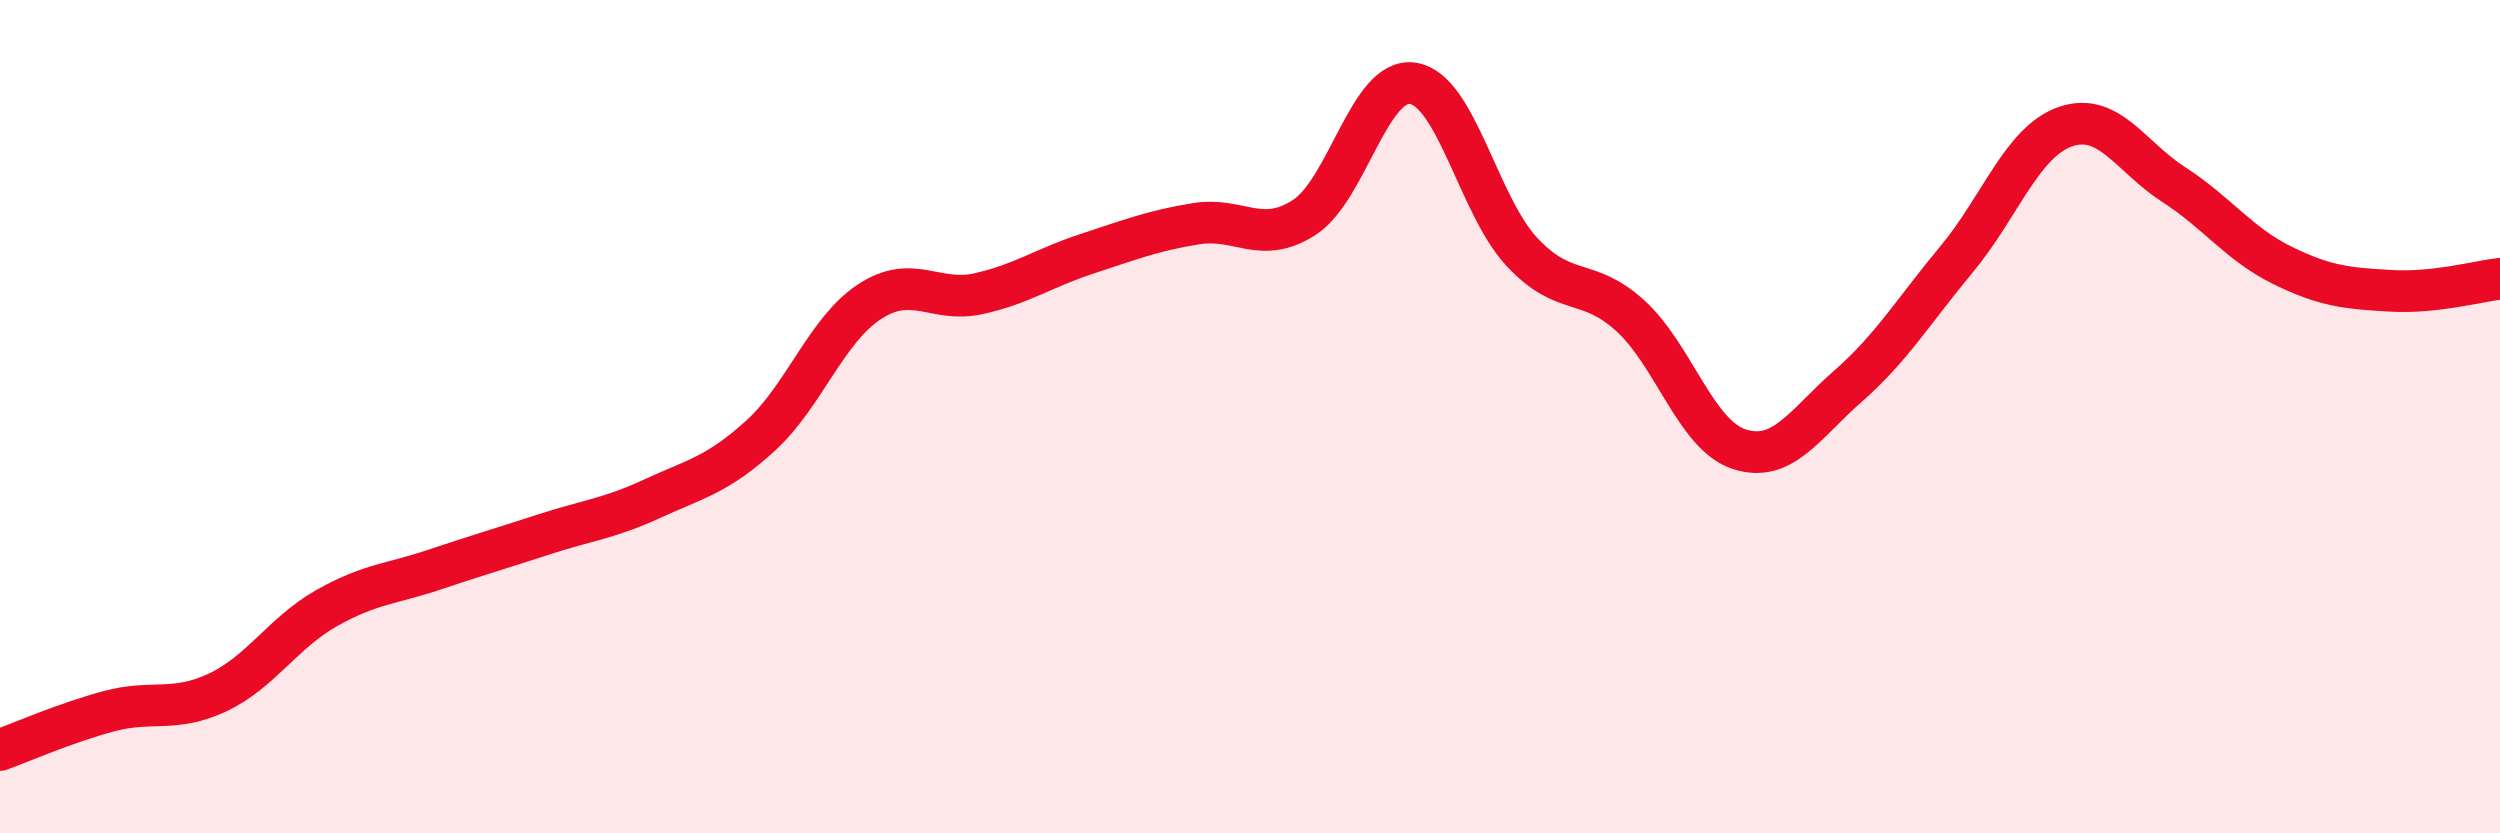
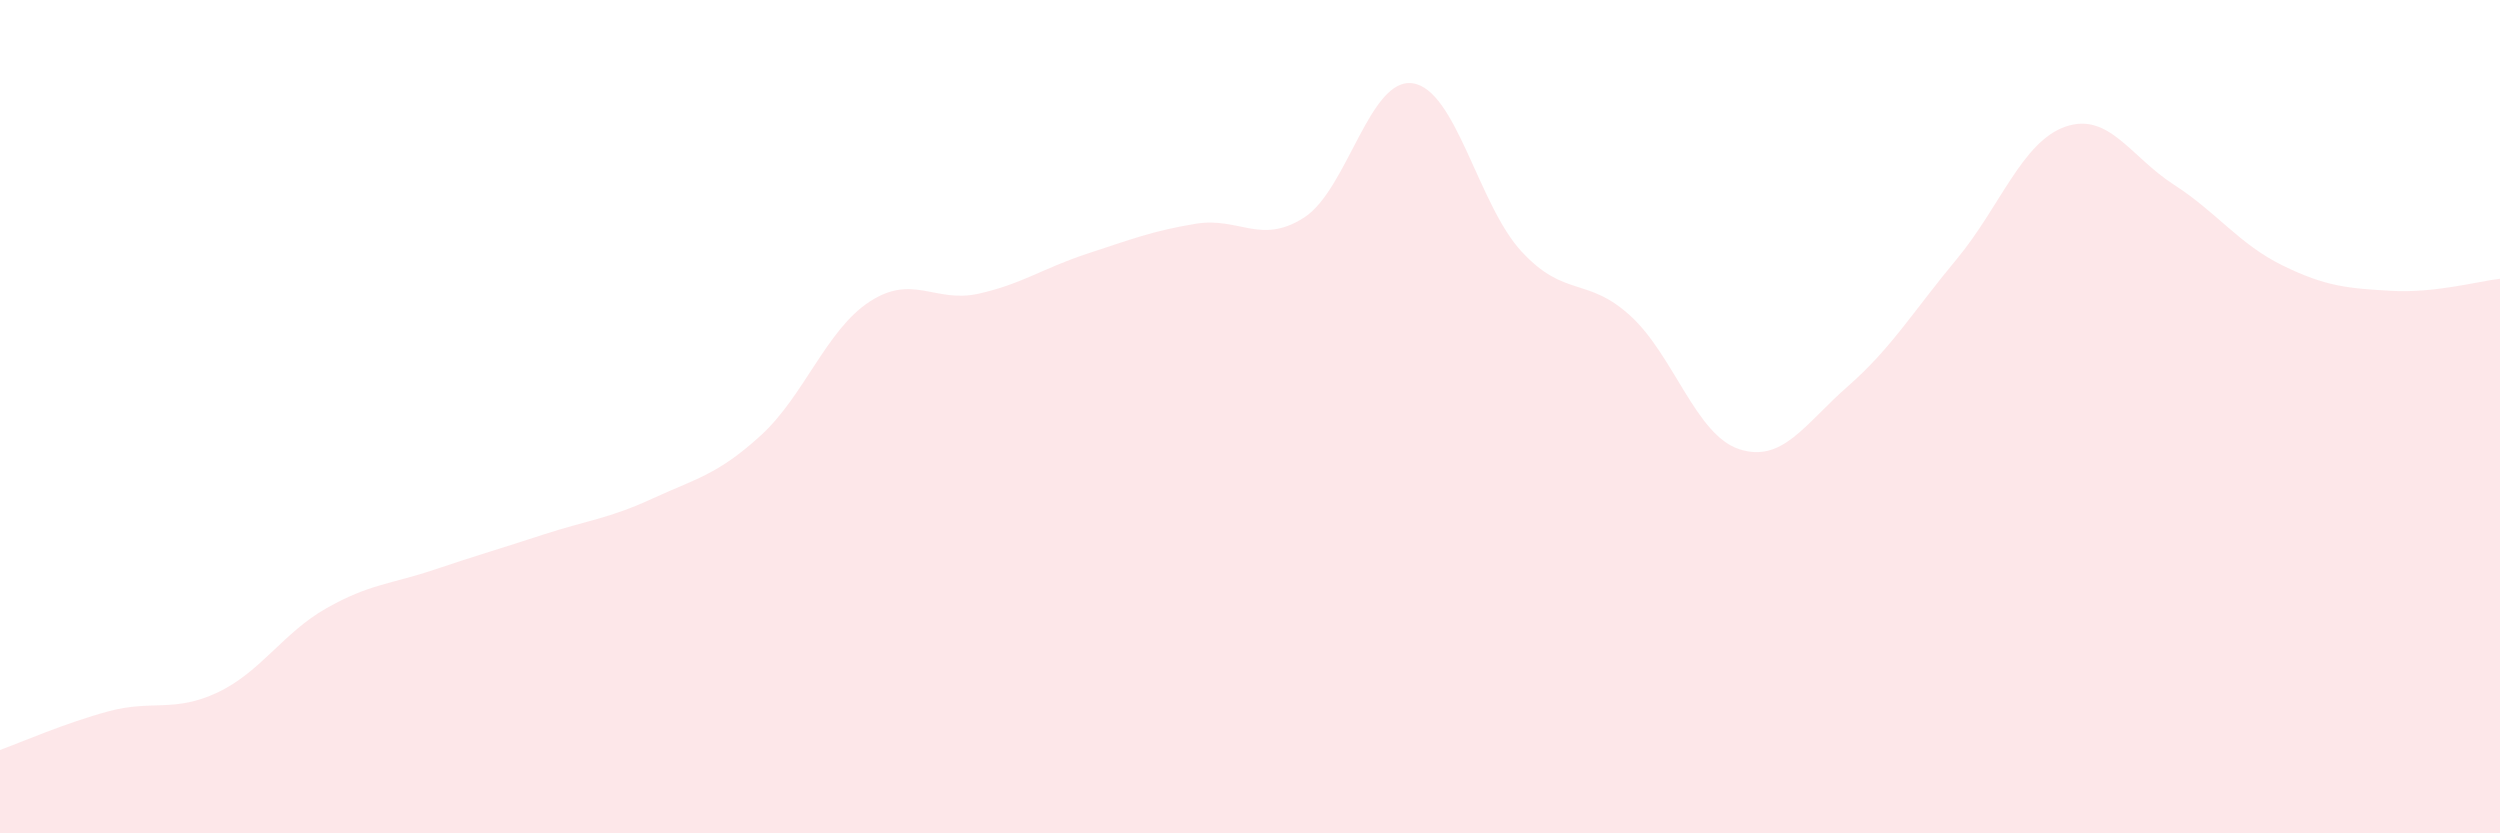
<svg xmlns="http://www.w3.org/2000/svg" width="60" height="20" viewBox="0 0 60 20">
  <path d="M 0,18 C 0.52,17.81 1.57,17.35 2.61,17.07 C 3.65,16.79 4.18,17.11 5.22,16.62 C 6.26,16.13 6.79,15.19 7.83,14.6 C 8.87,14.01 9.39,14.02 10.43,13.67 C 11.47,13.32 12,13.17 13.04,12.83 C 14.08,12.49 14.61,12.45 15.65,11.97 C 16.69,11.49 17.22,11.4 18.26,10.45 C 19.3,9.5 19.83,7.92 20.87,7.24 C 21.91,6.56 22.44,7.28 23.48,7.05 C 24.52,6.82 25.05,6.43 26.09,6.09 C 27.13,5.75 27.66,5.54 28.7,5.37 C 29.74,5.2 30.26,5.89 31.3,5.22 C 32.34,4.55 32.87,1.84 33.91,2 C 34.95,2.16 35.48,4.92 36.52,6.04 C 37.56,7.16 38.09,6.63 39.13,7.58 C 40.17,8.53 40.7,10.44 41.74,10.78 C 42.78,11.12 43.31,10.18 44.35,9.27 C 45.39,8.36 45.92,7.47 46.96,6.22 C 48,4.97 48.53,3.4 49.57,3.04 C 50.61,2.68 51.13,3.76 52.17,4.43 C 53.21,5.1 53.74,5.86 54.78,6.37 C 55.82,6.88 56.35,6.92 57.39,6.98 C 58.43,7.04 59.48,6.75 60,6.69L60 20L0 20Z" fill="#EB0A25" opacity="0.1" stroke-linecap="round" stroke-linejoin="round" />
-   <path d="M 0,18 C 0.52,17.81 1.57,17.35 2.61,17.07 C 3.65,16.79 4.18,17.11 5.22,16.62 C 6.26,16.13 6.79,15.19 7.83,14.6 C 8.87,14.01 9.39,14.02 10.43,13.67 C 11.47,13.32 12,13.17 13.04,12.83 C 14.08,12.49 14.61,12.45 15.65,11.97 C 16.69,11.49 17.22,11.4 18.26,10.45 C 19.3,9.5 19.83,7.92 20.87,7.24 C 21.91,6.56 22.44,7.28 23.48,7.05 C 24.52,6.82 25.05,6.43 26.09,6.09 C 27.13,5.75 27.66,5.54 28.7,5.37 C 29.74,5.2 30.26,5.89 31.3,5.22 C 32.34,4.55 32.87,1.84 33.91,2 C 34.95,2.16 35.48,4.92 36.52,6.04 C 37.56,7.16 38.09,6.63 39.13,7.58 C 40.17,8.53 40.7,10.44 41.74,10.78 C 42.78,11.12 43.31,10.18 44.35,9.27 C 45.39,8.36 45.92,7.47 46.96,6.22 C 48,4.97 48.53,3.4 49.57,3.04 C 50.61,2.68 51.13,3.76 52.17,4.43 C 53.21,5.1 53.74,5.86 54.78,6.37 C 55.82,6.88 56.35,6.92 57.39,6.98 C 58.43,7.04 59.48,6.75 60,6.69" stroke="#EB0A25" stroke-width="1" fill="none" stroke-linecap="round" stroke-linejoin="round" />
</svg>